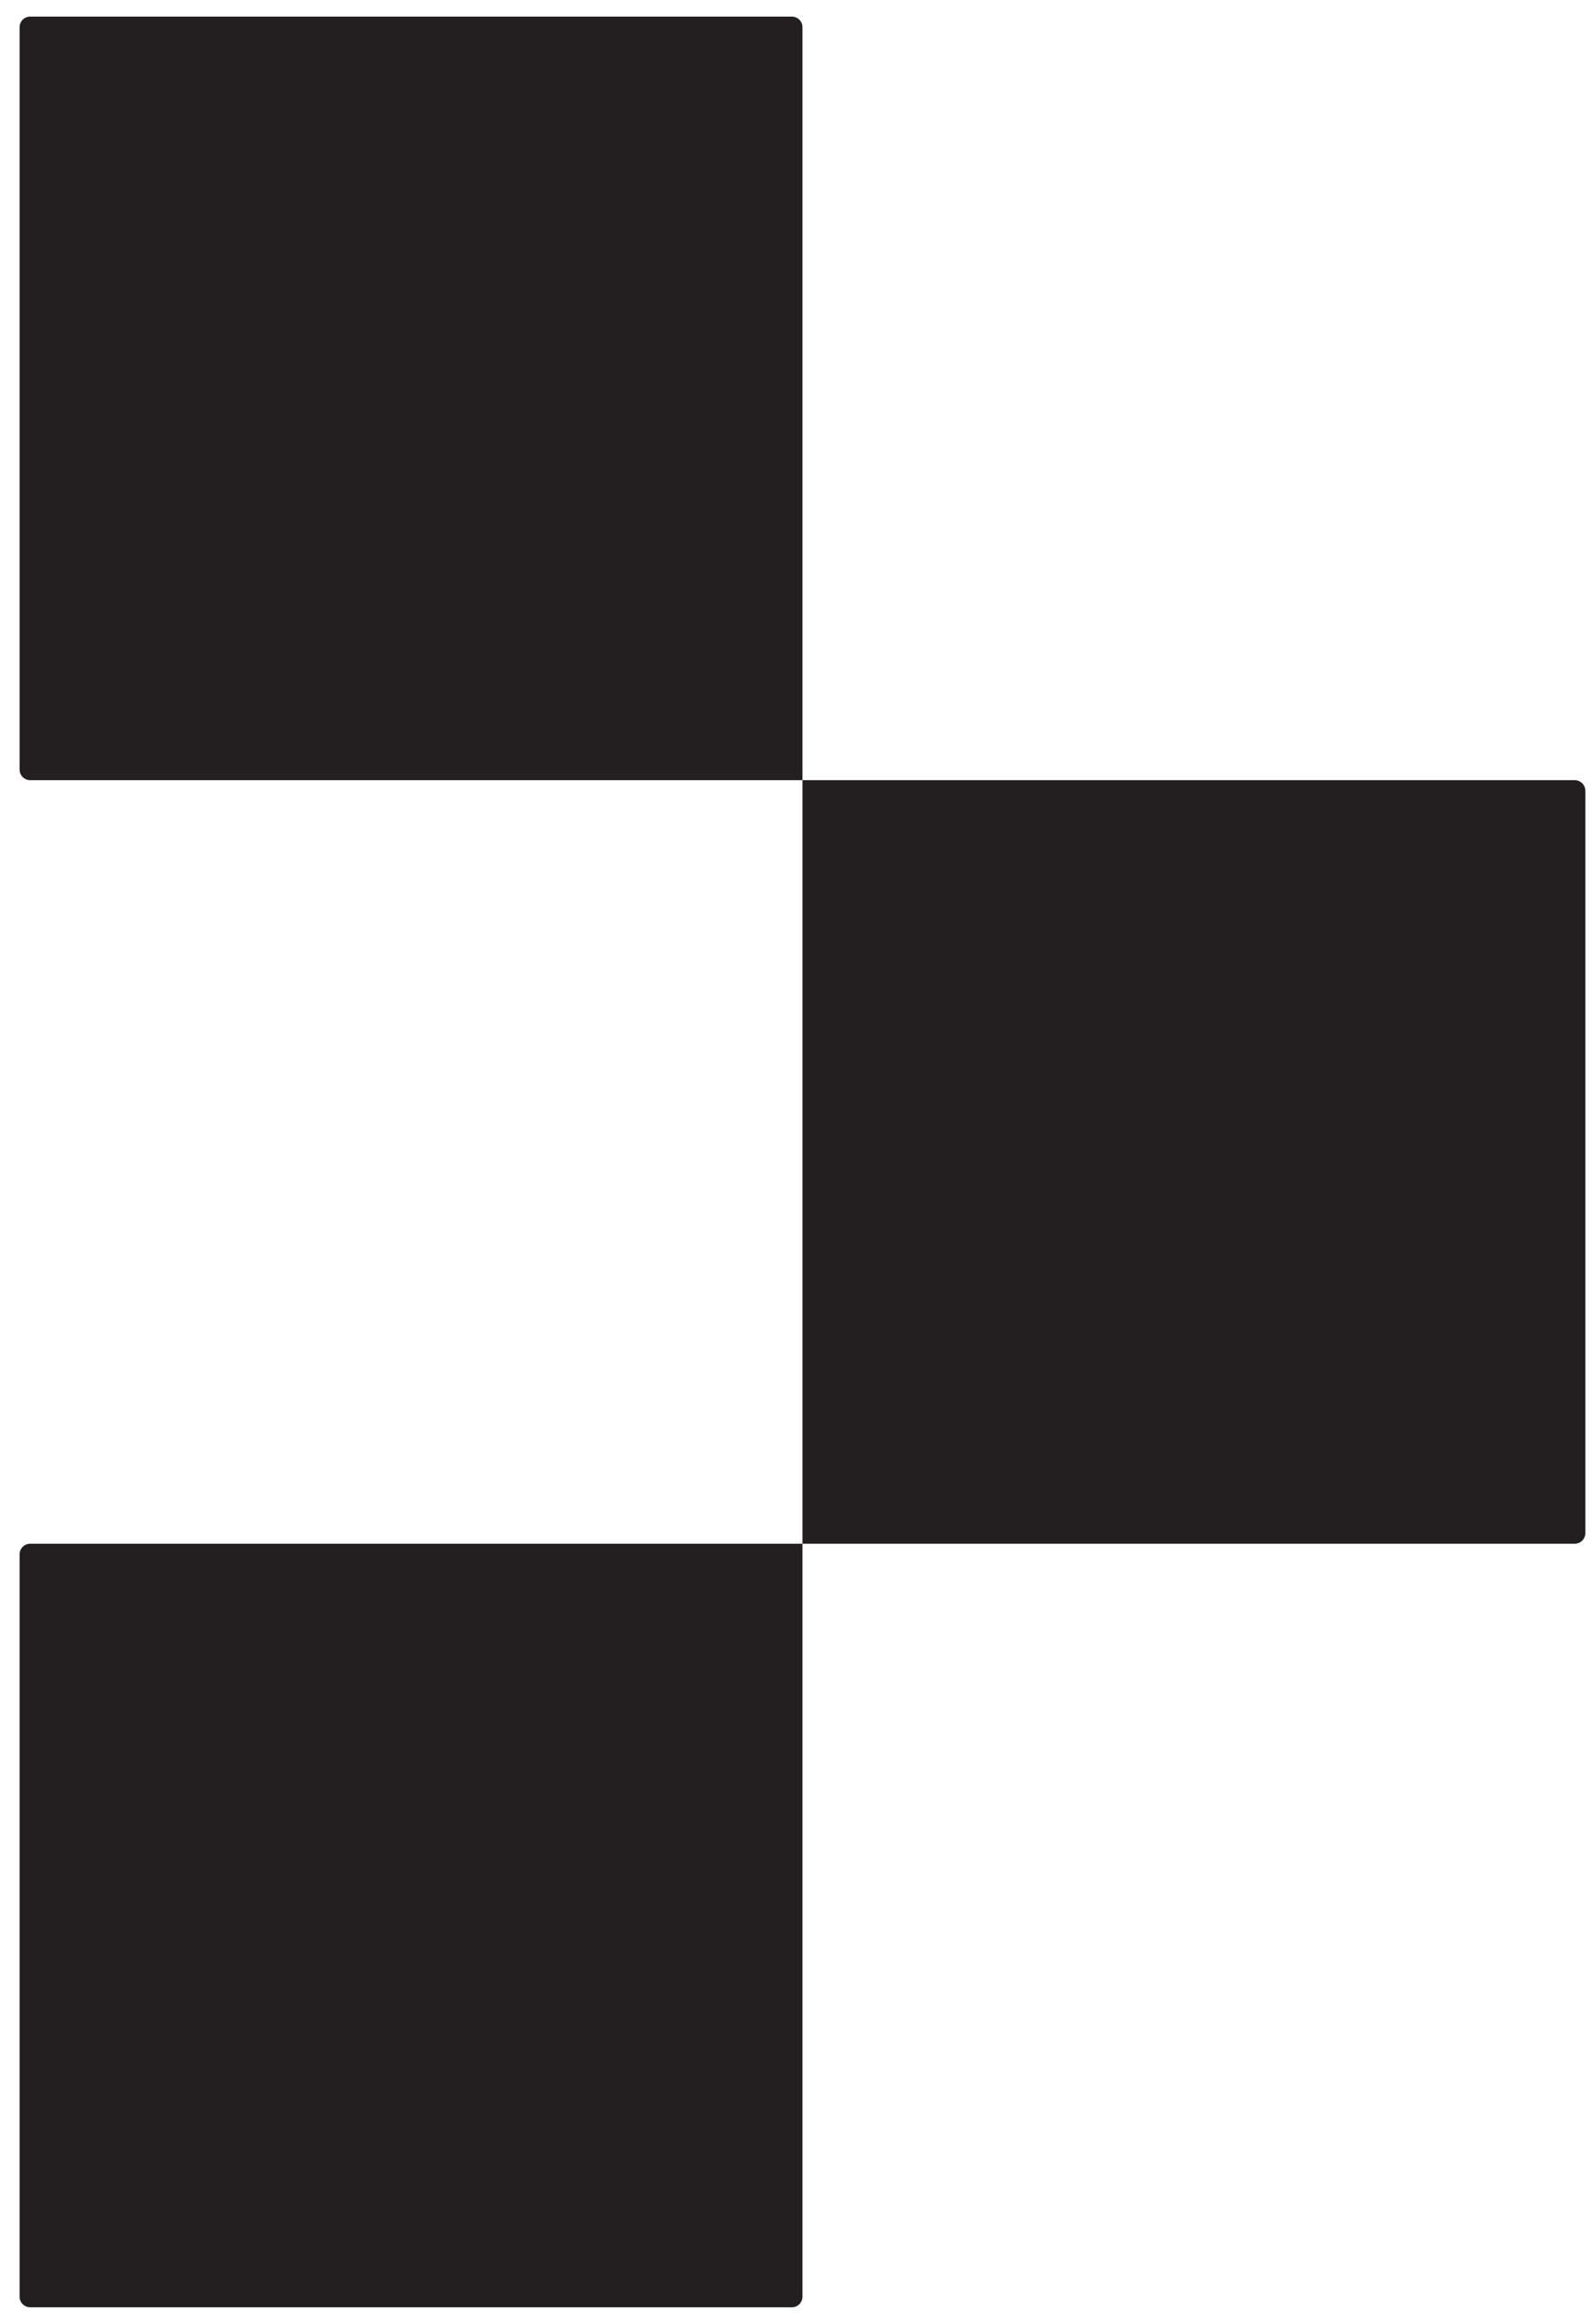
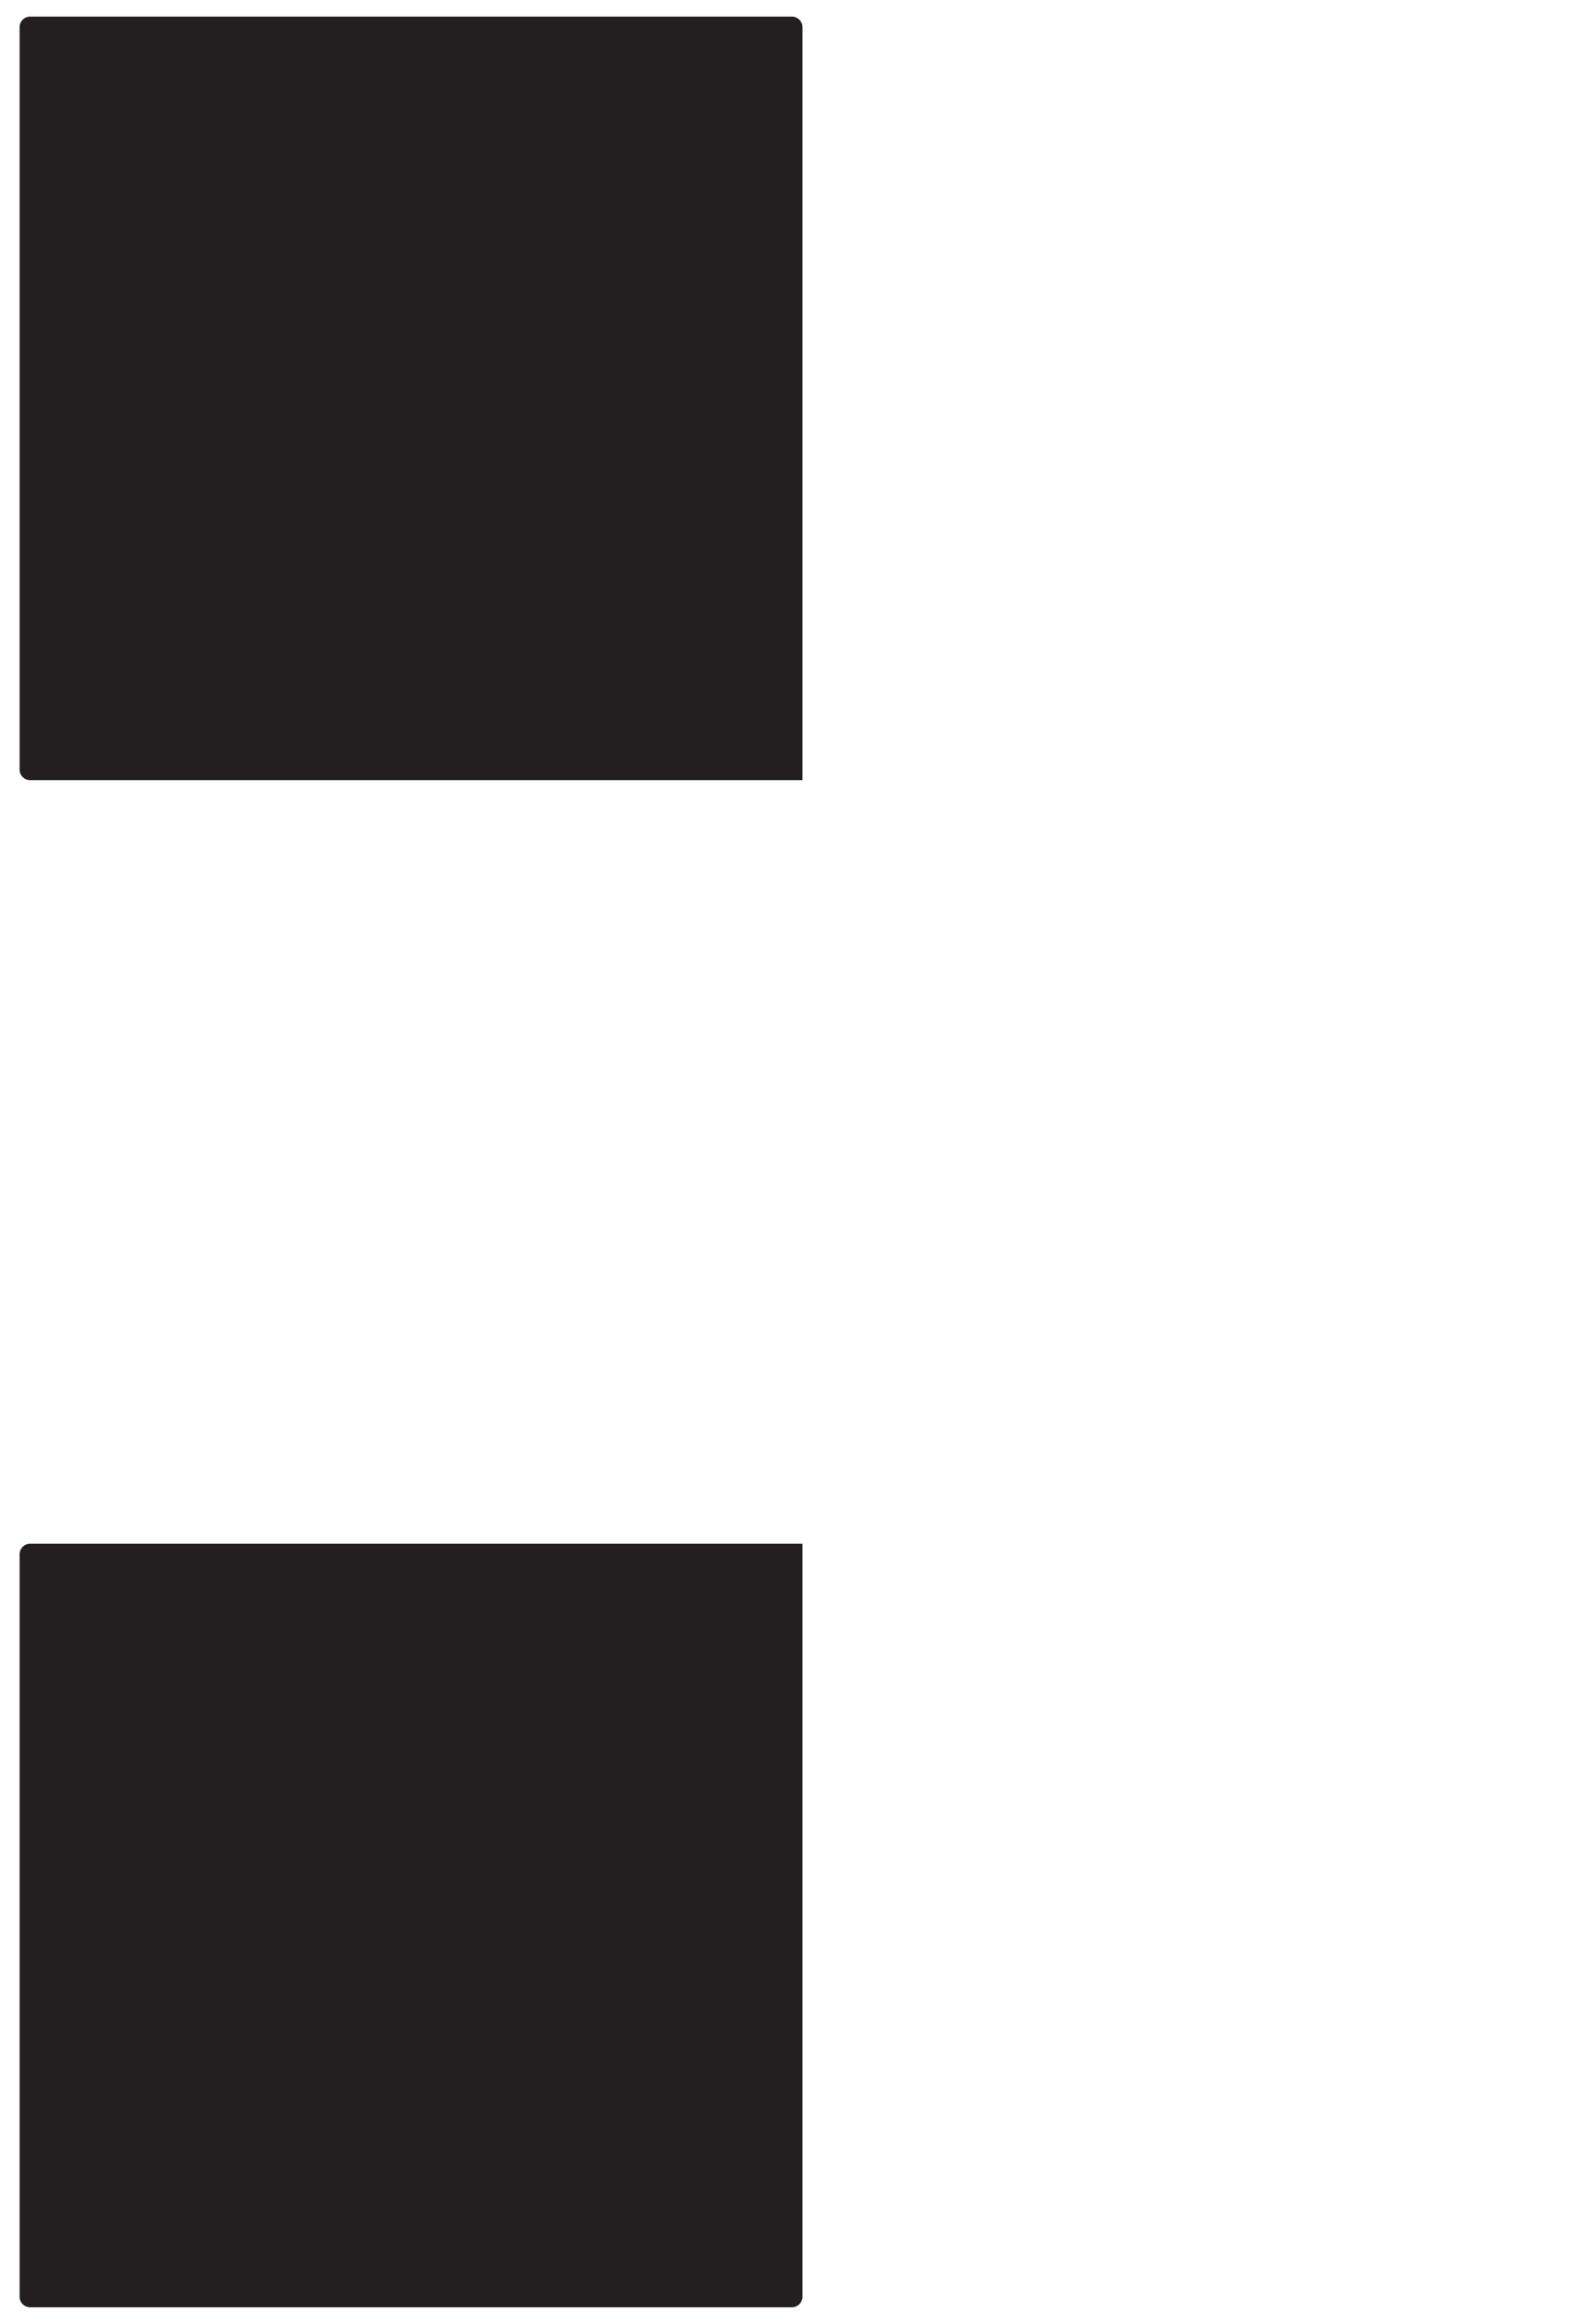
<svg xmlns="http://www.w3.org/2000/svg" width="48" height="70" viewBox="0 0 48 70" fill="none">
-   <path d="M0.59 0.82C0.59 0.643 0.733 0.5 0.91 0.5H23.86C24.036 0.5 24.18 0.643 24.18 0.82V23.5H0.91C0.733 23.5 0.59 23.357 0.59 23.18V0.82Z" fill="#231F20" />
-   <path d="M24.18 46.5H47.449C47.626 46.5 47.769 46.357 47.769 46.18V23.82C47.769 23.643 47.626 23.5 47.449 23.5H24.18V46.5Z" fill="#231F20" />
+   <path d="M0.59 0.82C0.59 0.643 0.733 0.5 0.91 0.5H23.86C24.036 0.5 24.18 0.643 24.18 0.82V23.5H0.91C0.733 23.5 0.59 23.357 0.59 23.18Z" fill="#231F20" />
  <path d="M24.18 46.5V69.18C24.18 69.357 24.036 69.5 23.86 69.5H0.91C0.733 69.5 0.59 69.357 0.59 69.18V46.82C0.59 46.643 0.733 46.5 0.91 46.5H24.18Z" fill="#231F20" />
</svg>